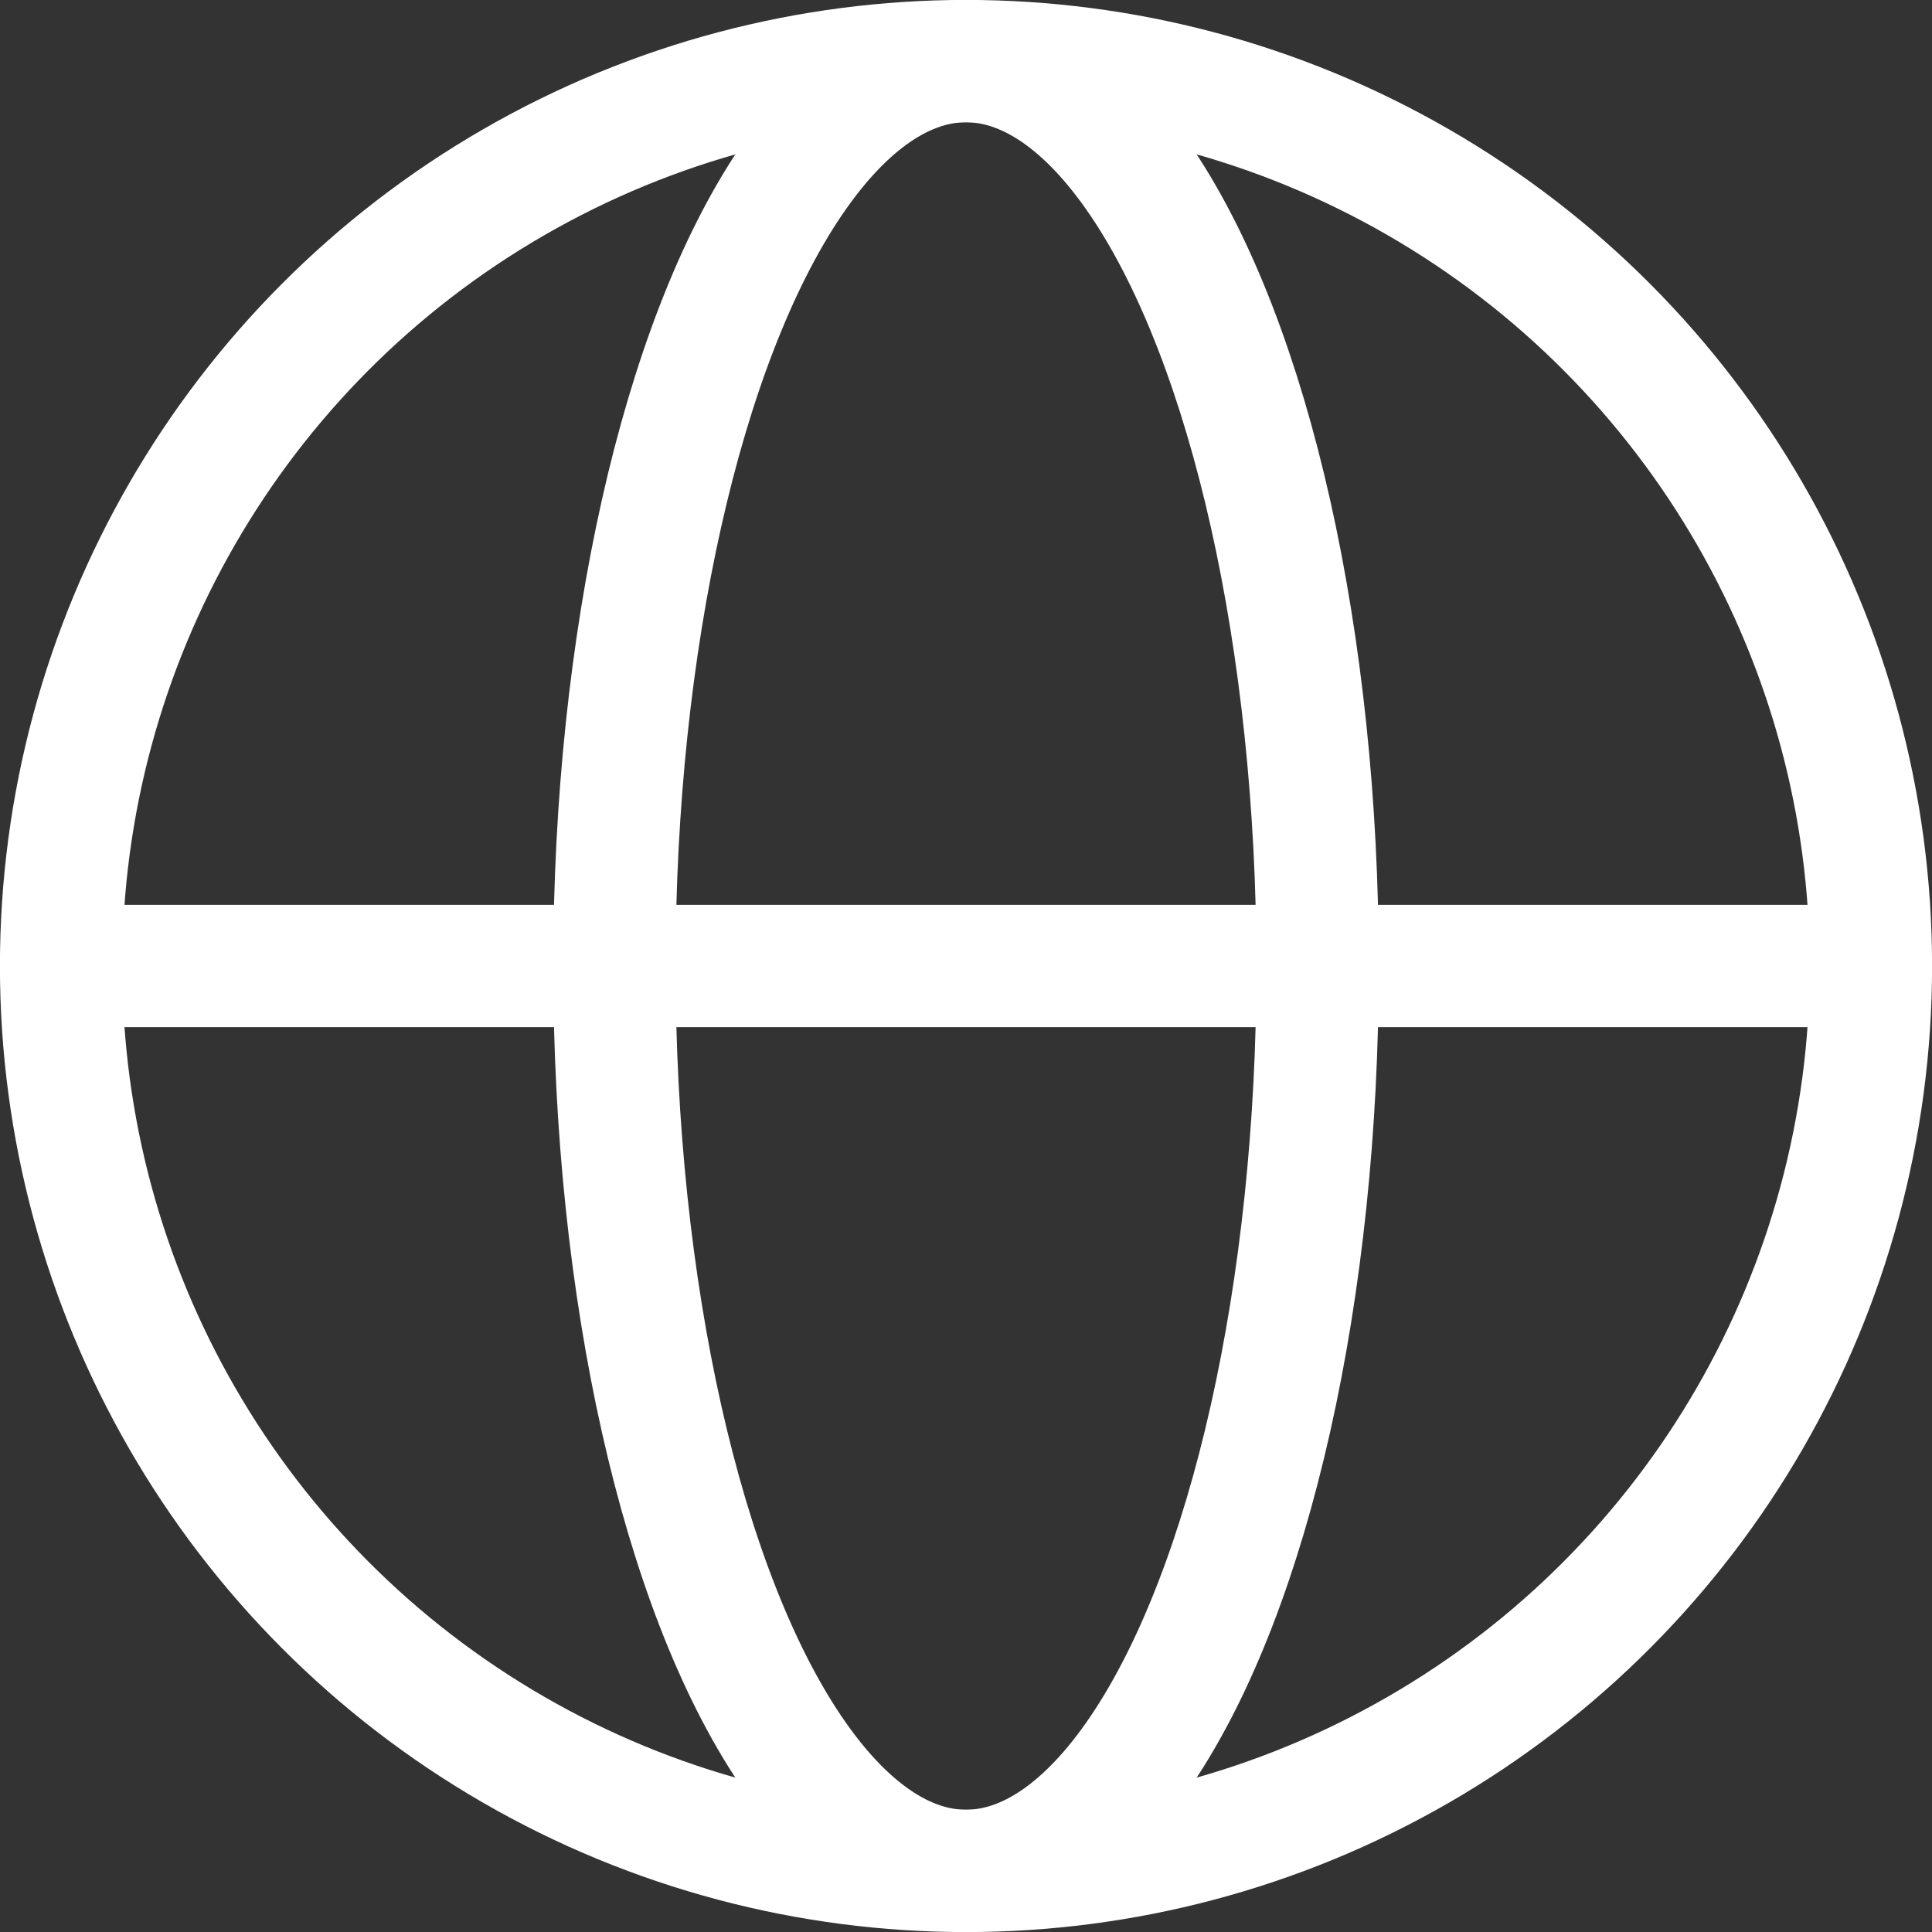
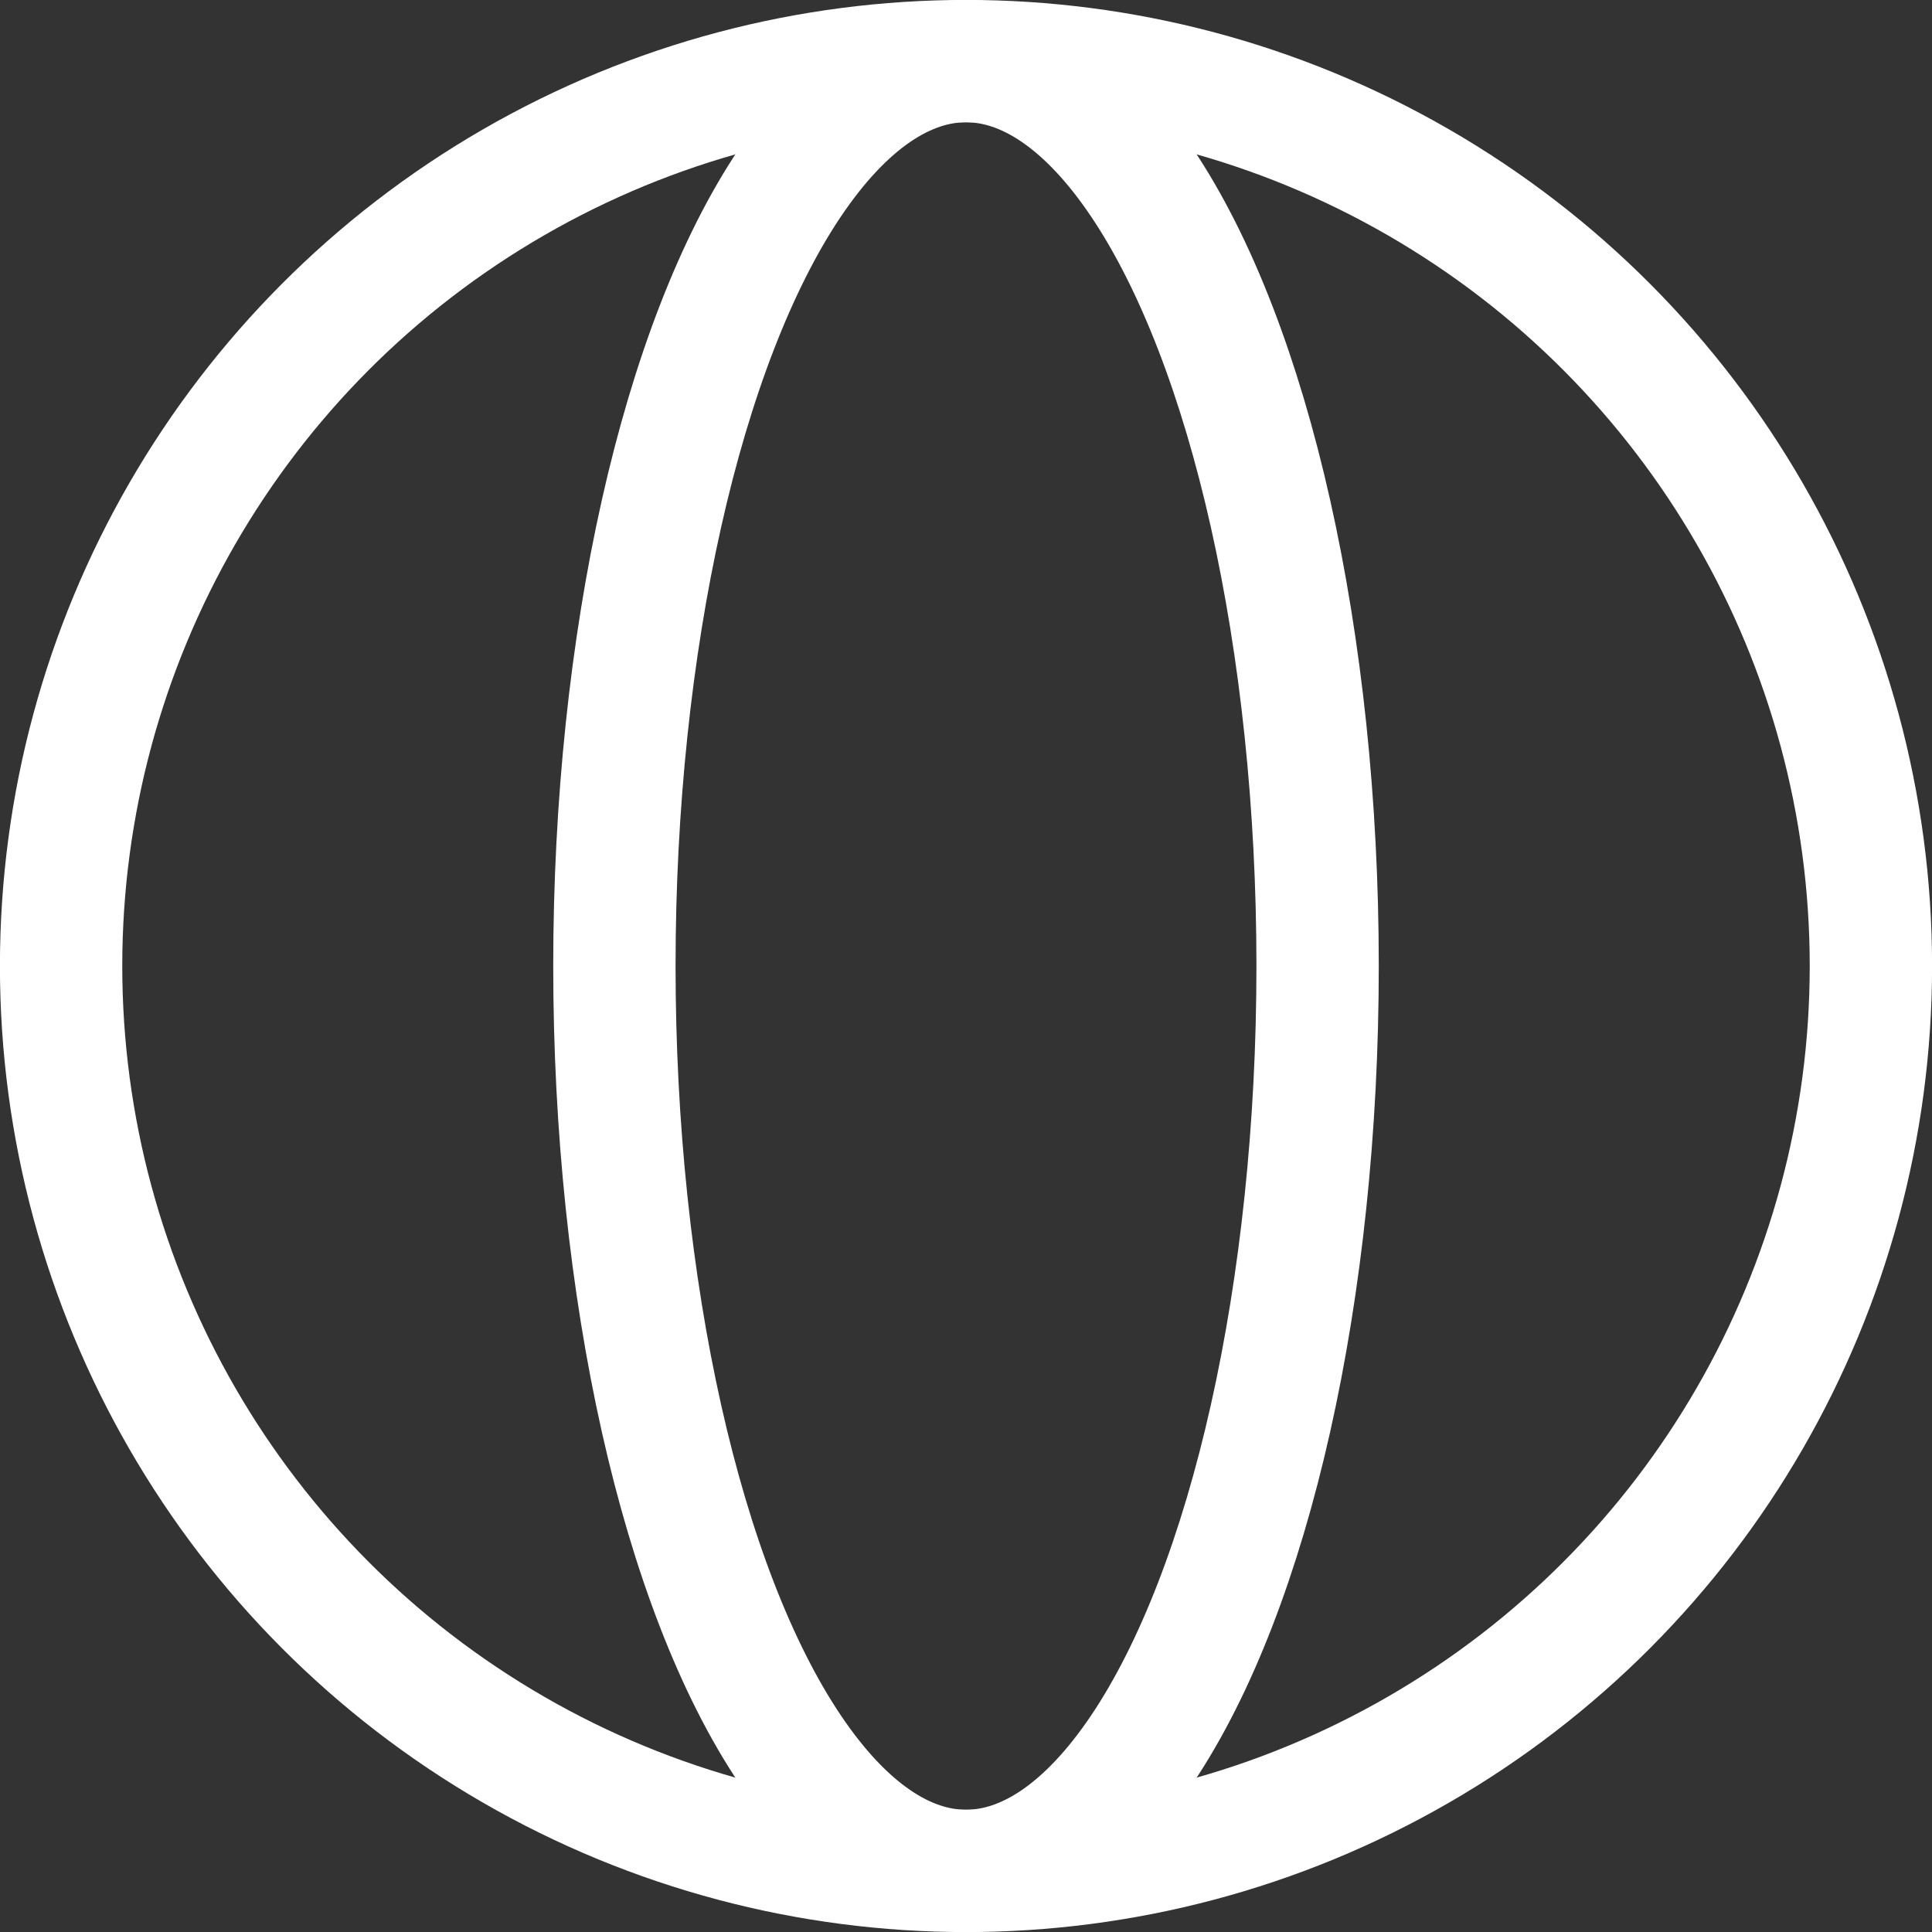
<svg xmlns="http://www.w3.org/2000/svg" version="1.1" id="Vrstva_1" x="0px" y="0px" viewBox="0 0 850.6 850.6" style="enable-background:new 0 0 850.6 850.6;" xml:space="preserve">
  <rect x="0" y="0" width="850.6" height="850.6" fill="#333333" stroke="none" />
  <style type="text/css">
	.st0{fill:none;stroke:#FFFFFF;stroke-width:53.86;stroke-linecap:round;stroke-miterlimit:10;}
</style>
  <title>tvorba-webu-icon</title>
  <g>
    <g id="Layer_1">
      <circle class="st0" cx="425.3" cy="425.3" r="398.4" />
      <ellipse class="st0" cx="425.3" cy="425.3" rx="154.8" ry="398.4" />
-       <line class="st0" x1="26.9" y1="425.3" x2="823.6" y2="425.3" />
    </g>
  </g>
</svg>